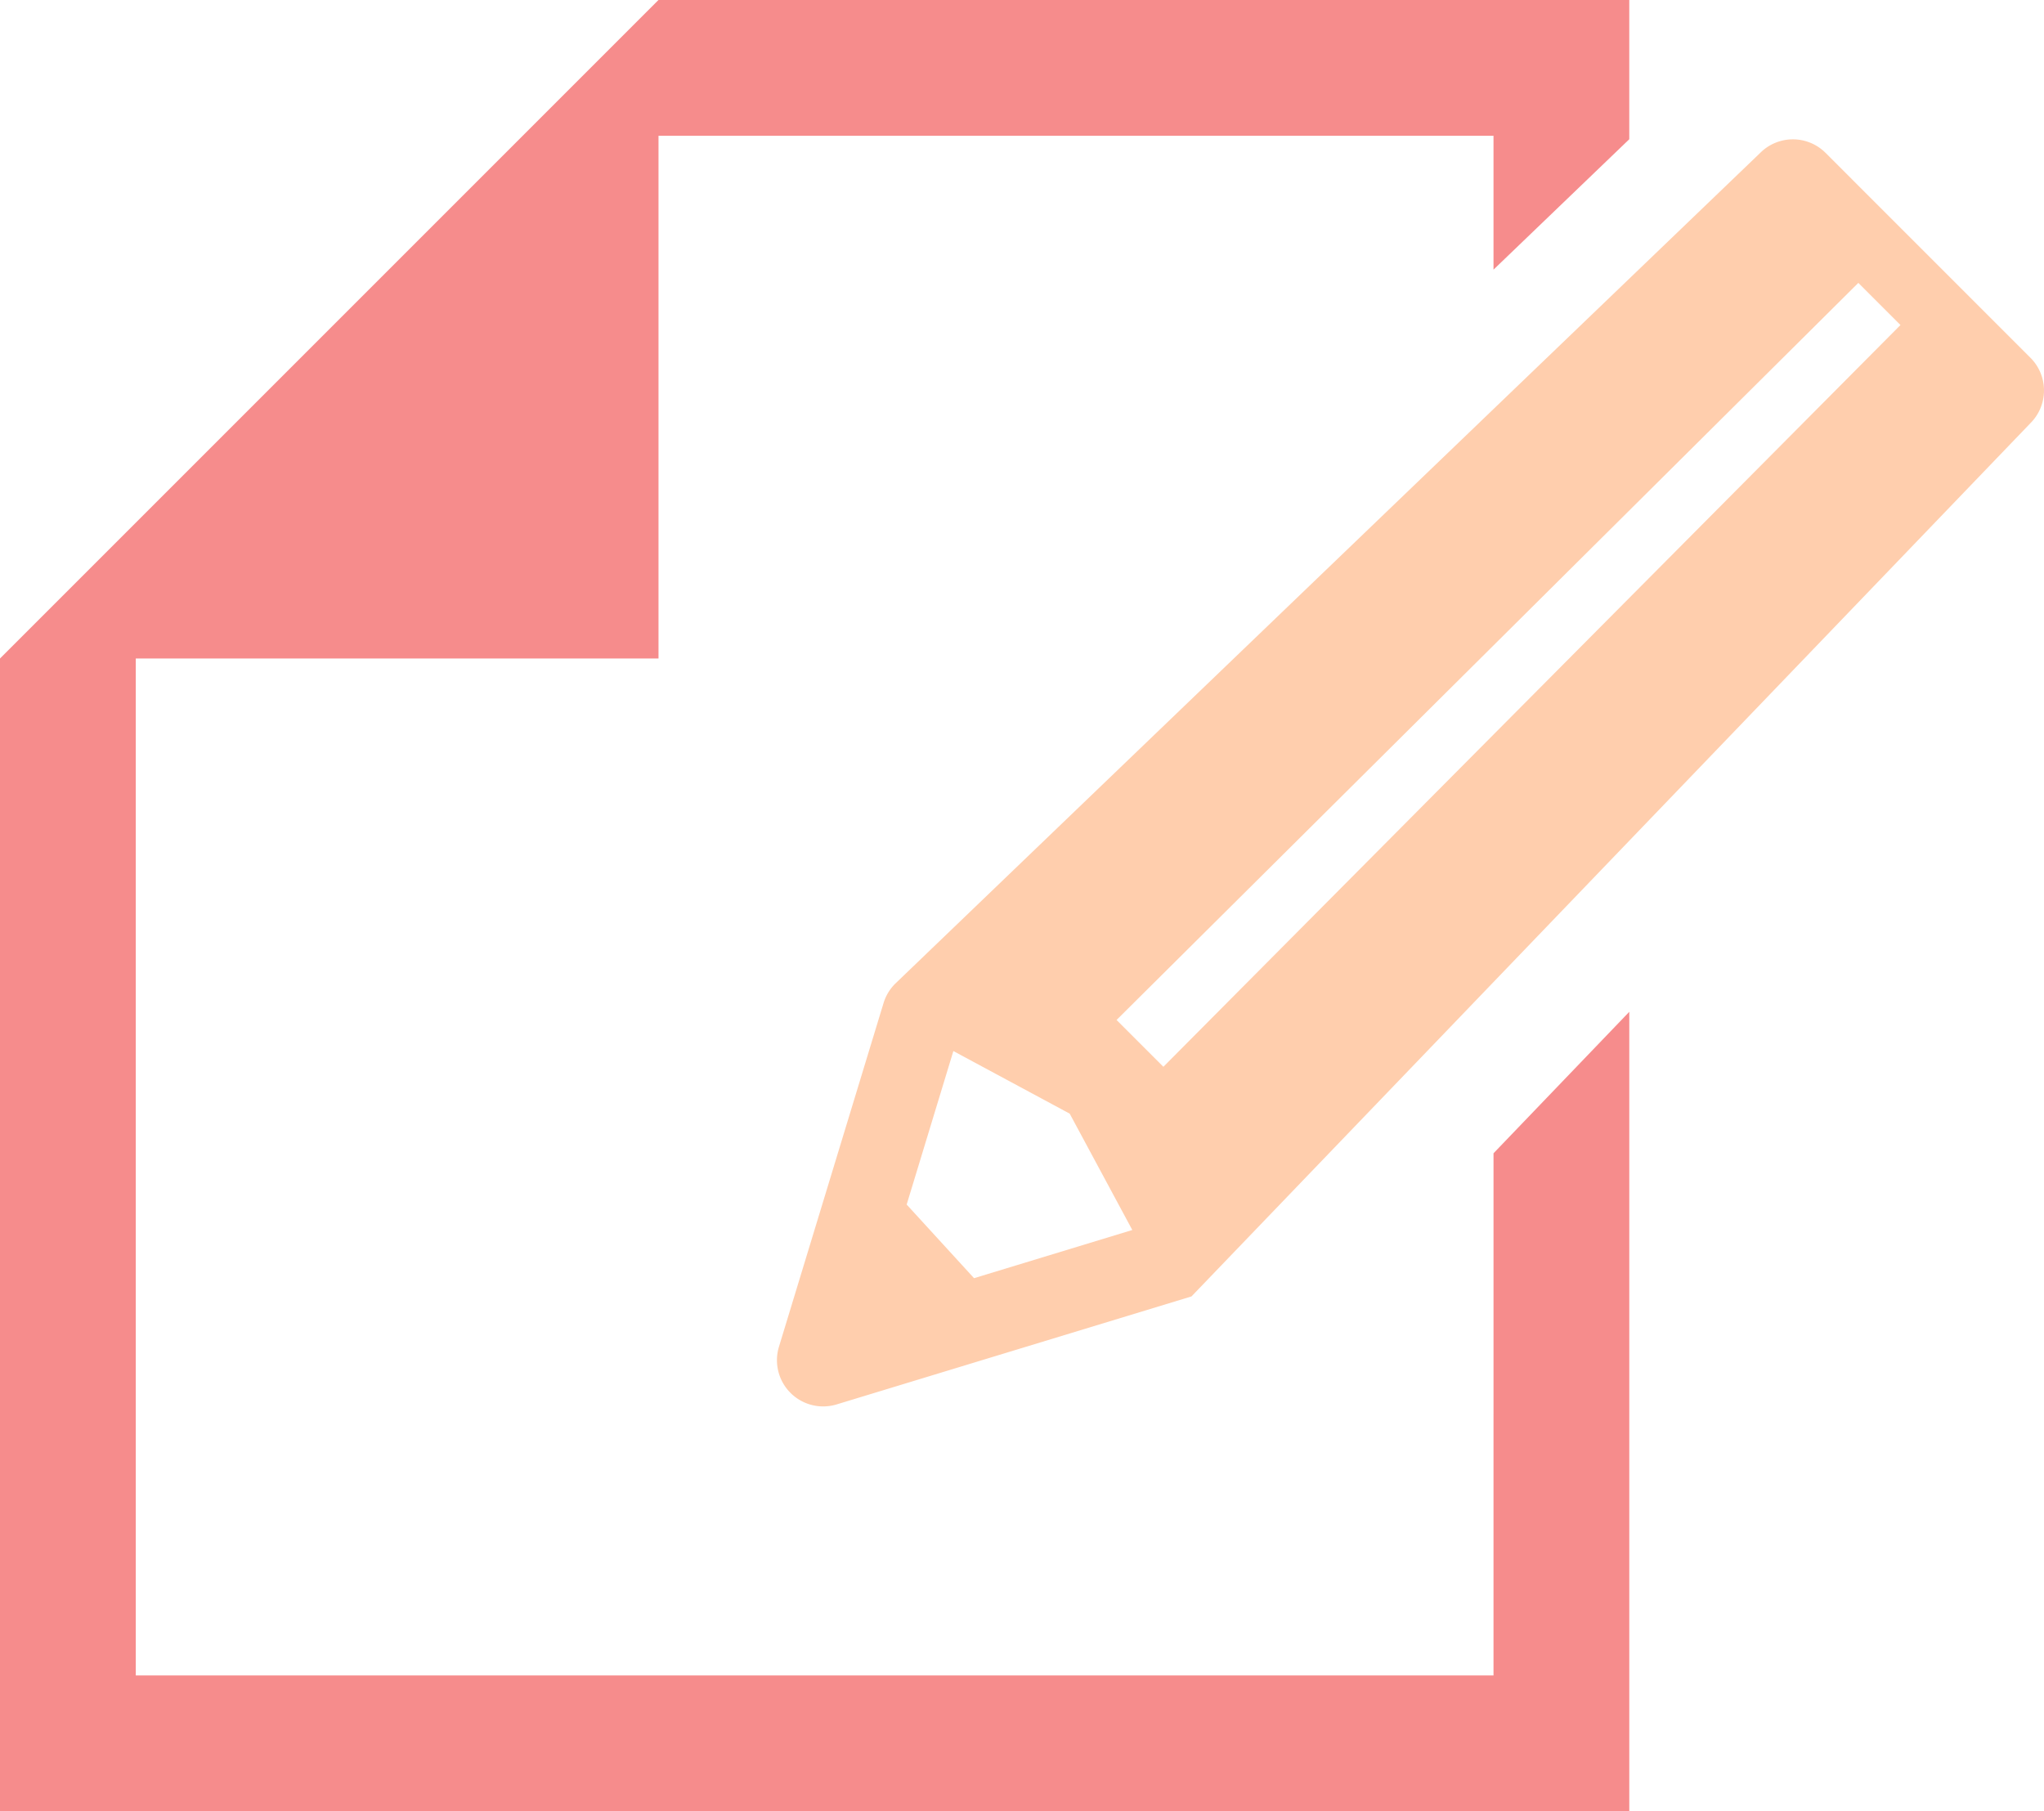
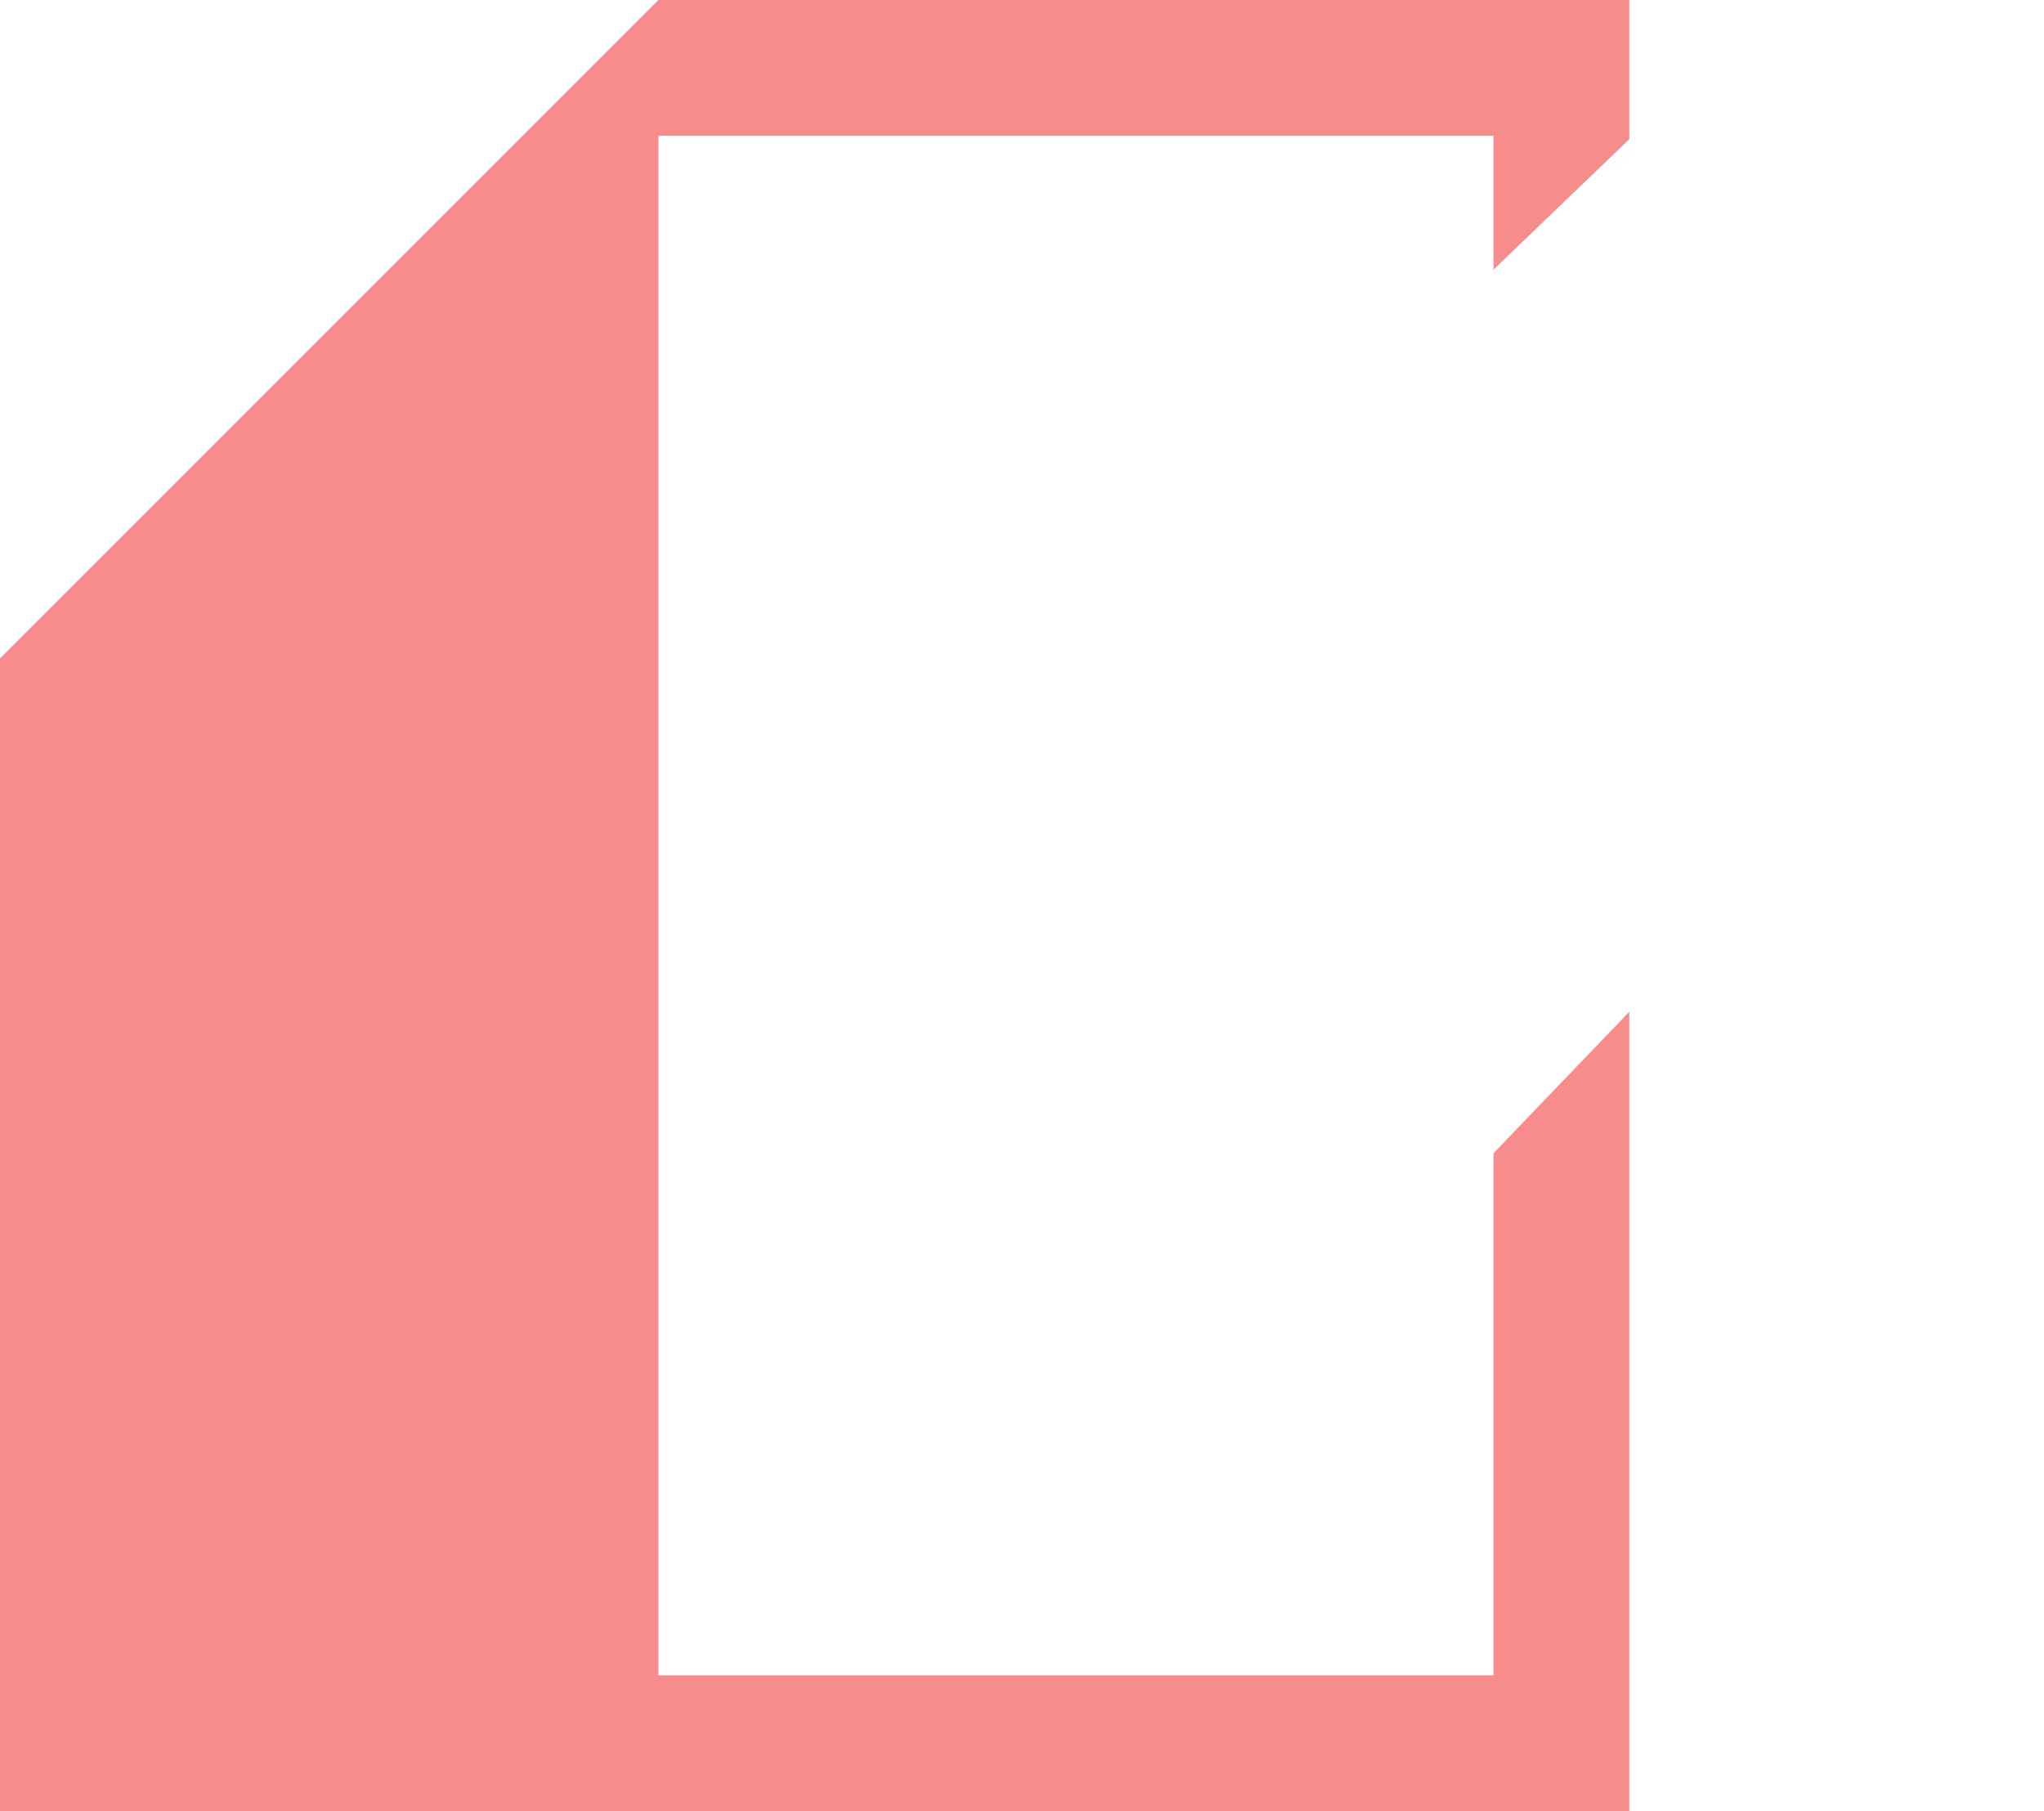
<svg xmlns="http://www.w3.org/2000/svg" width="141.065" height="125" viewBox="0 0 141.065 125">
  <g id="紙とペンのアイコン素材" transform="translate(0 -29.155)">
-     <path id="パス_556" data-name="パス 556" d="M103.073,144.784H9.37V74.6H45.446V38.525h57.627v9.239l9.37-9V29.155h-67L9.37,65.23,0,74.6v79.554H112.444V98.983l-9.37,9.764Z" transform="translate(0 0)" fill="#f68c8c" />
-     <path id="パス_557" data-name="パス 557" d="M281.114,79.133,266.974,64.992a3.189,3.189,0,0,0-4.511,0l-59.7,57.339a3.19,3.19,0,0,0-.8,1.327l-7.221,23.727a3.19,3.19,0,0,0,3.98,3.98l24.49-7.453,57.9-60.267A3.19,3.19,0,0,0,281.114,79.133Zm-72.908,63.52-4.65-5.082,3.223-10.593,8.028,4.32,4.321,8.03ZM272.14,76.874l-50.867,51.19-3.231-3.231,51.192-50.869,2.906,2.906A.038.038,0,0,0,272.14,76.874Z" transform="translate(-140.983 -25.286)" fill="#ffcead" />
+     <path id="パス_556" data-name="パス 556" d="M103.073,144.784H9.37H45.446V38.525h57.627v9.239l9.37-9V29.155h-67L9.37,65.23,0,74.6v79.554H112.444V98.983l-9.37,9.764Z" transform="translate(0 0)" fill="#f68c8c" />
  </g>
</svg>